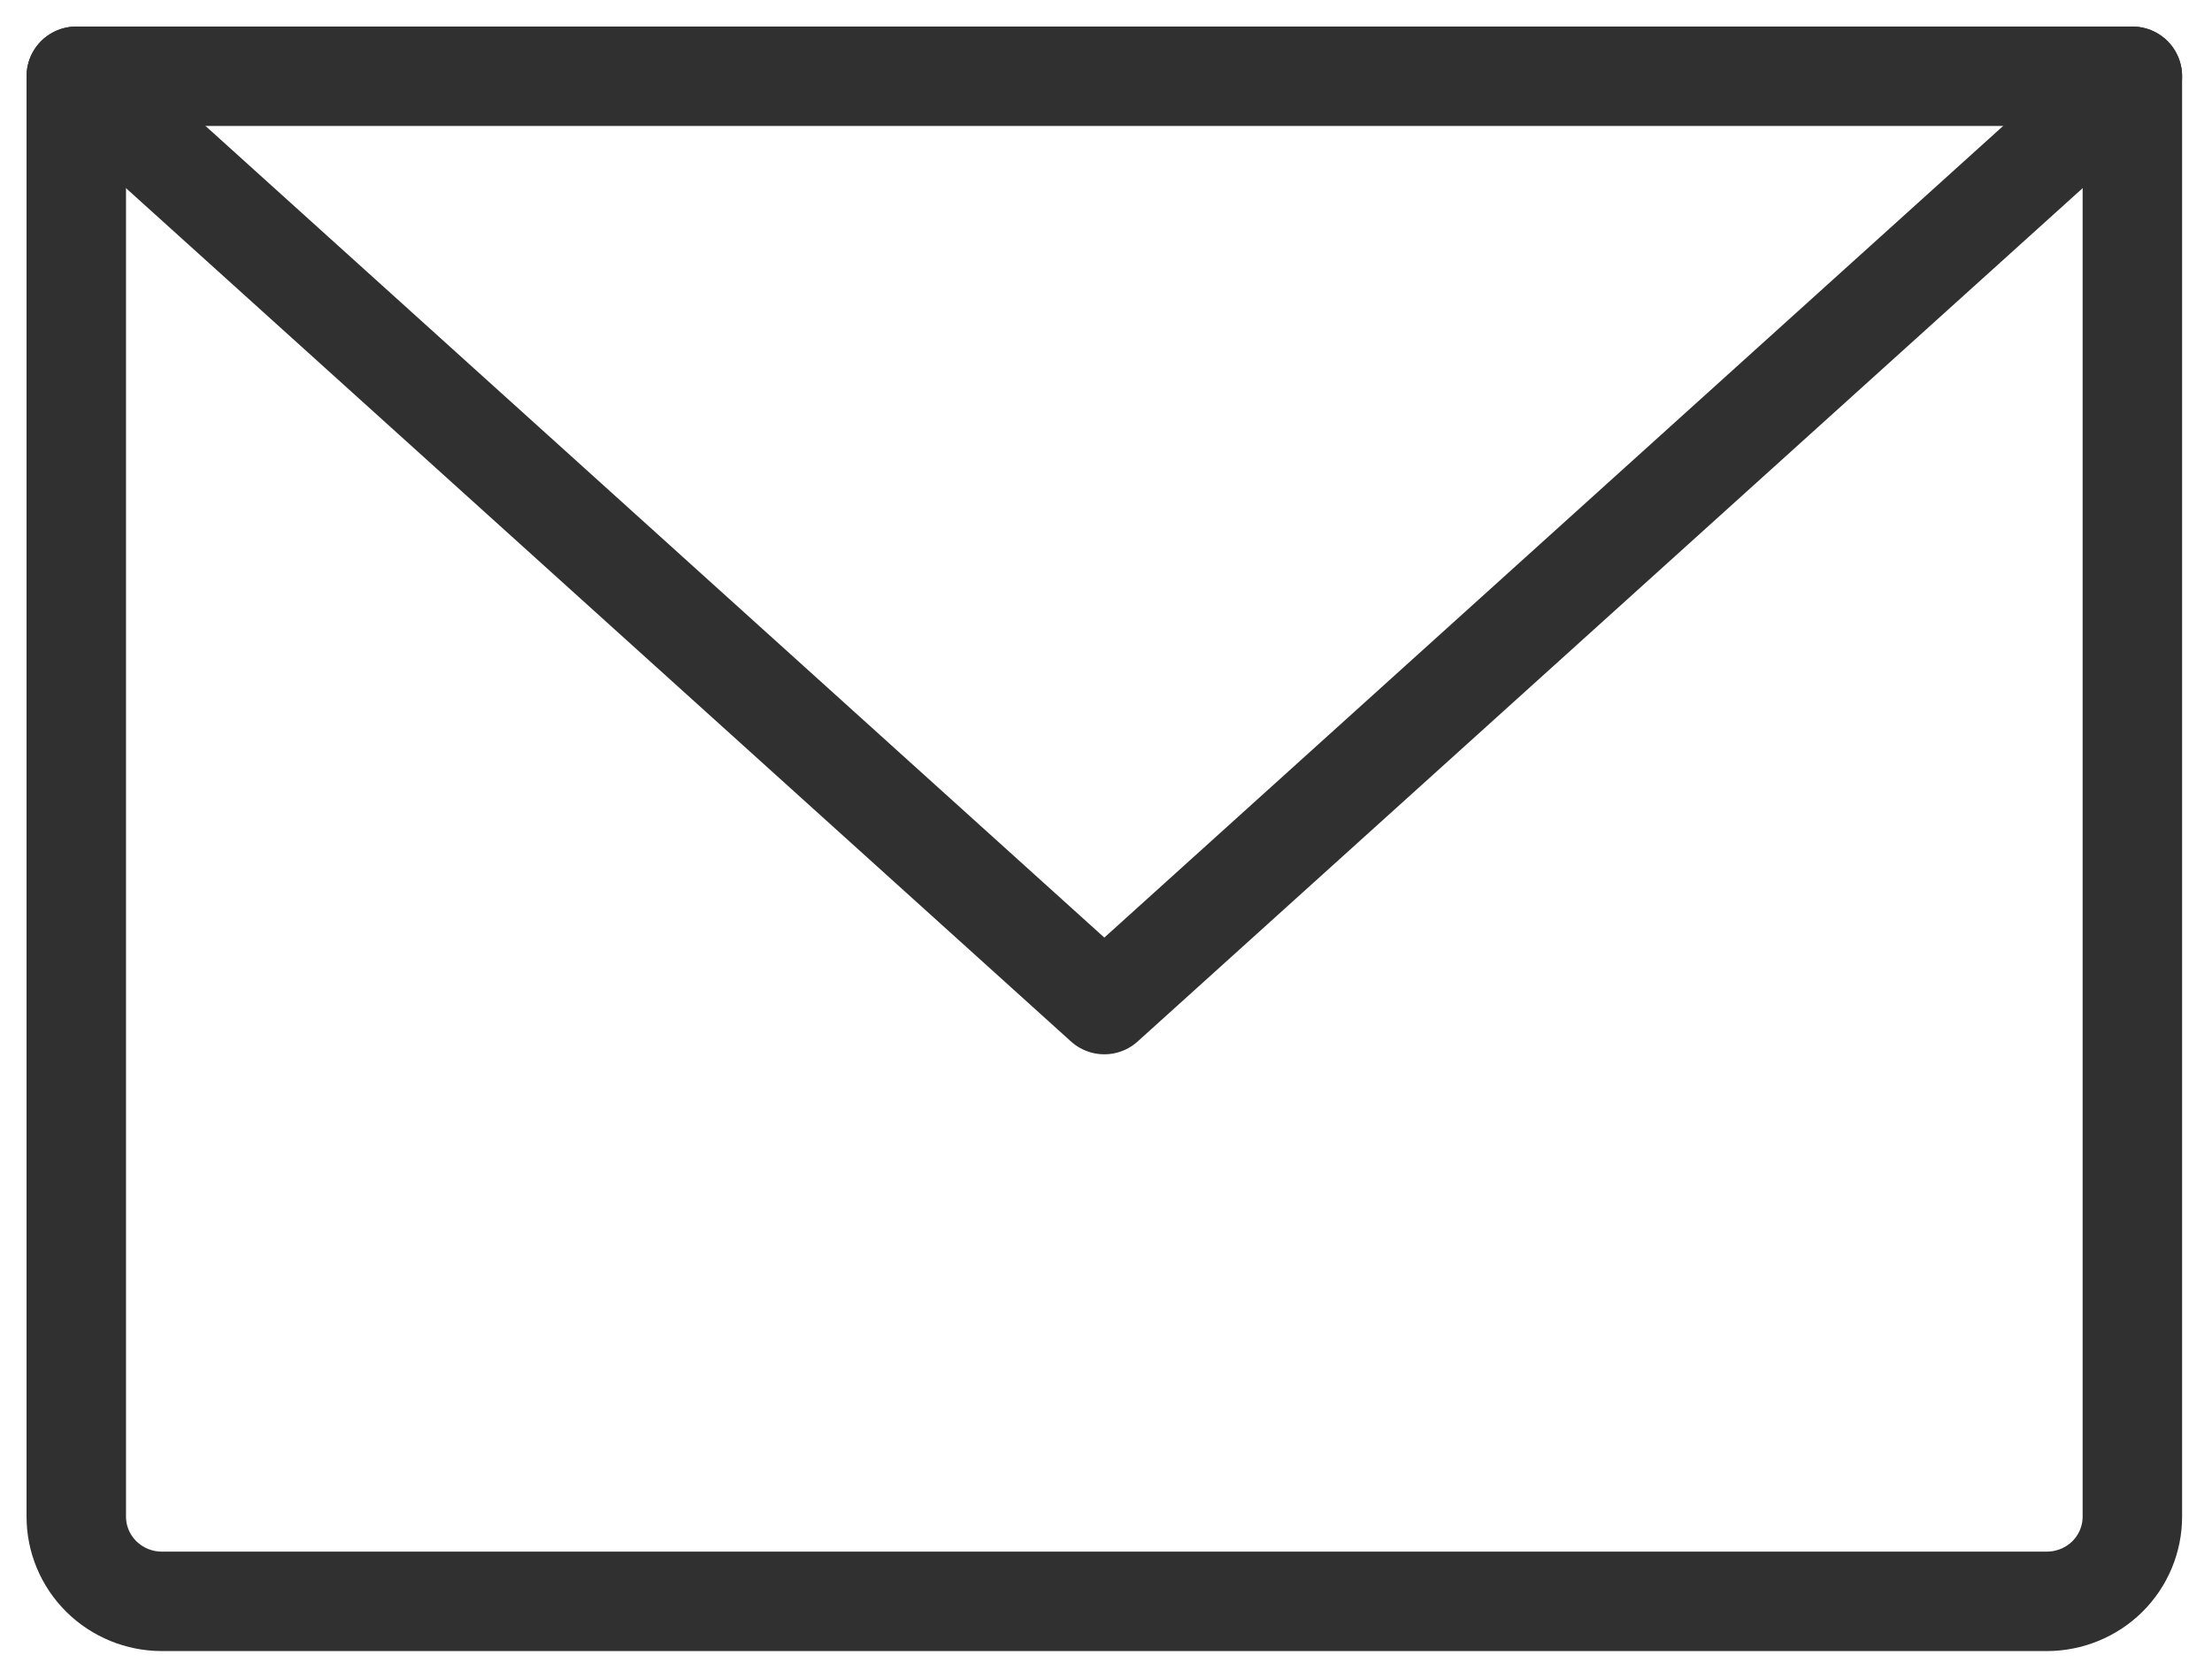
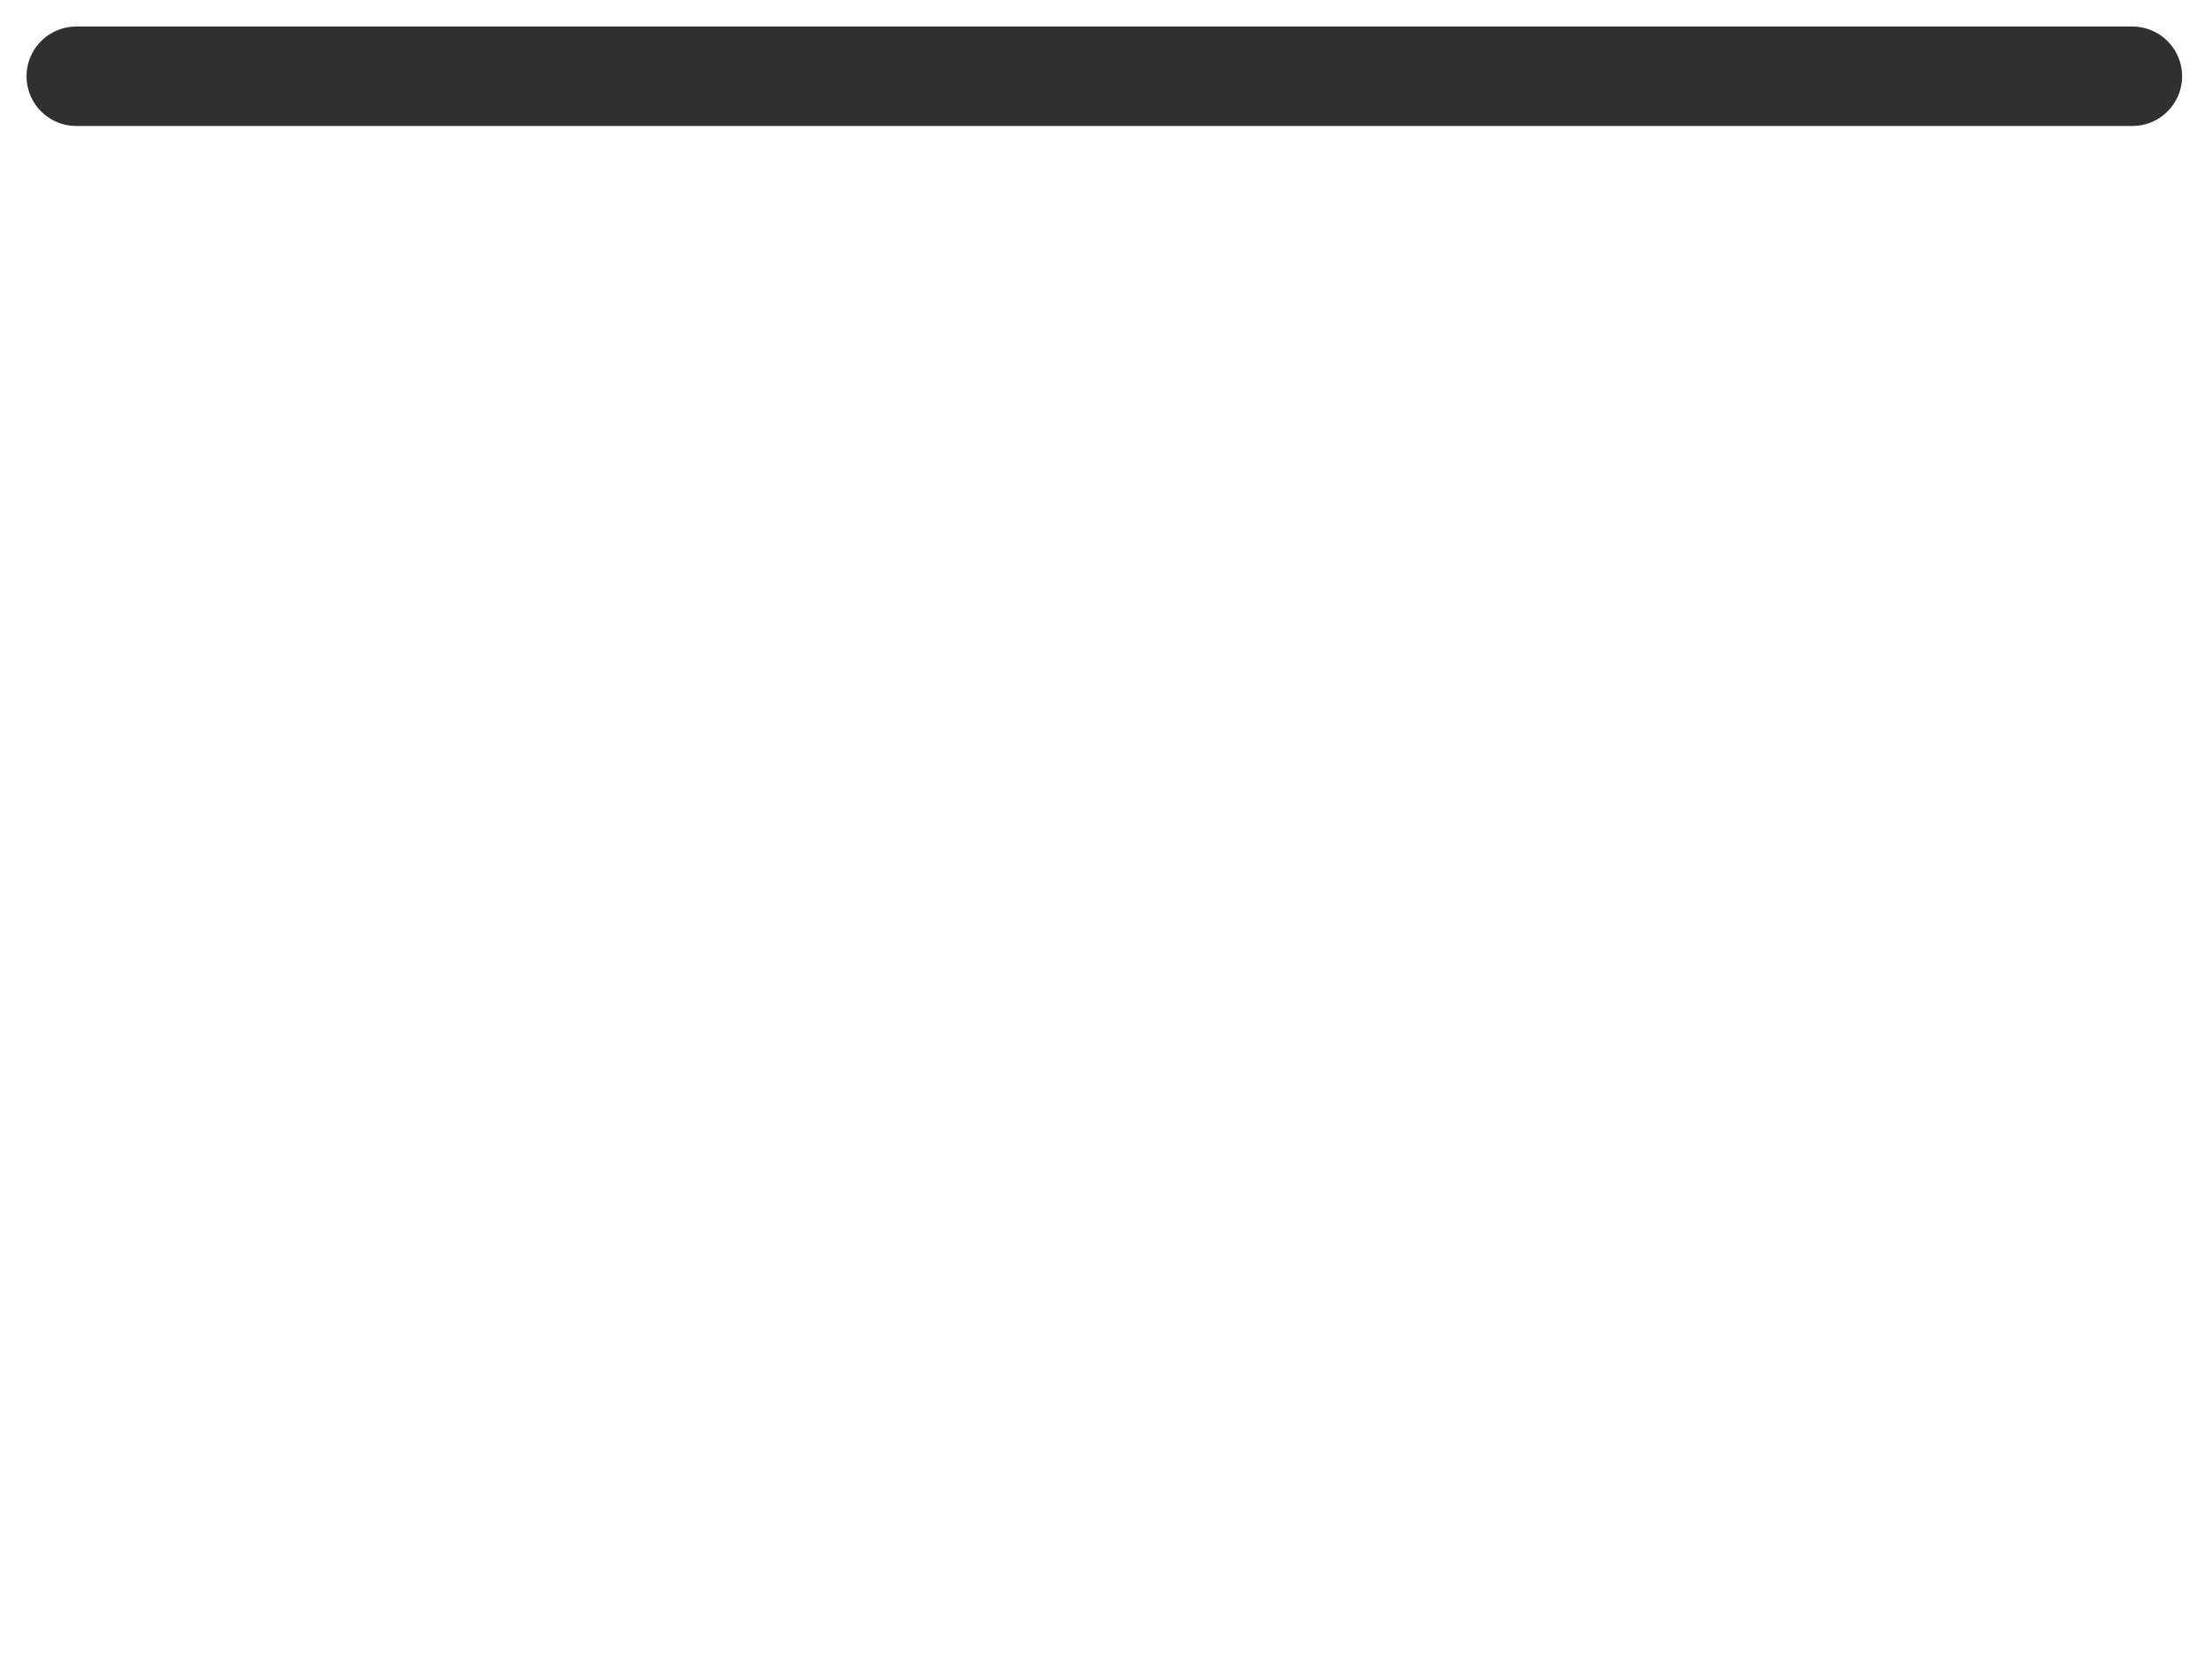
<svg xmlns="http://www.w3.org/2000/svg" width="29" height="22" viewBox="0 0 29 22" fill="none">
-   <path d="M1 1H27.956V19.889C27.956 20.184 27.838 20.466 27.628 20.675C27.417 20.883 27.131 21 26.833 21H2.123C1.825 21 1.54 20.883 1.329 20.675C1.118 20.466 1 20.184 1 19.889V1Z" stroke="#303030" stroke-width="1.304" stroke-linecap="round" stroke-linejoin="round" />
-   <path d="M27.956 1L14.478 13.174L1 1" stroke="#303030" stroke-width="1.304" stroke-linecap="round" stroke-linejoin="round" />
+   <path d="M27.956 1L1 1" stroke="#303030" stroke-width="1.304" stroke-linecap="round" stroke-linejoin="round" />
</svg>